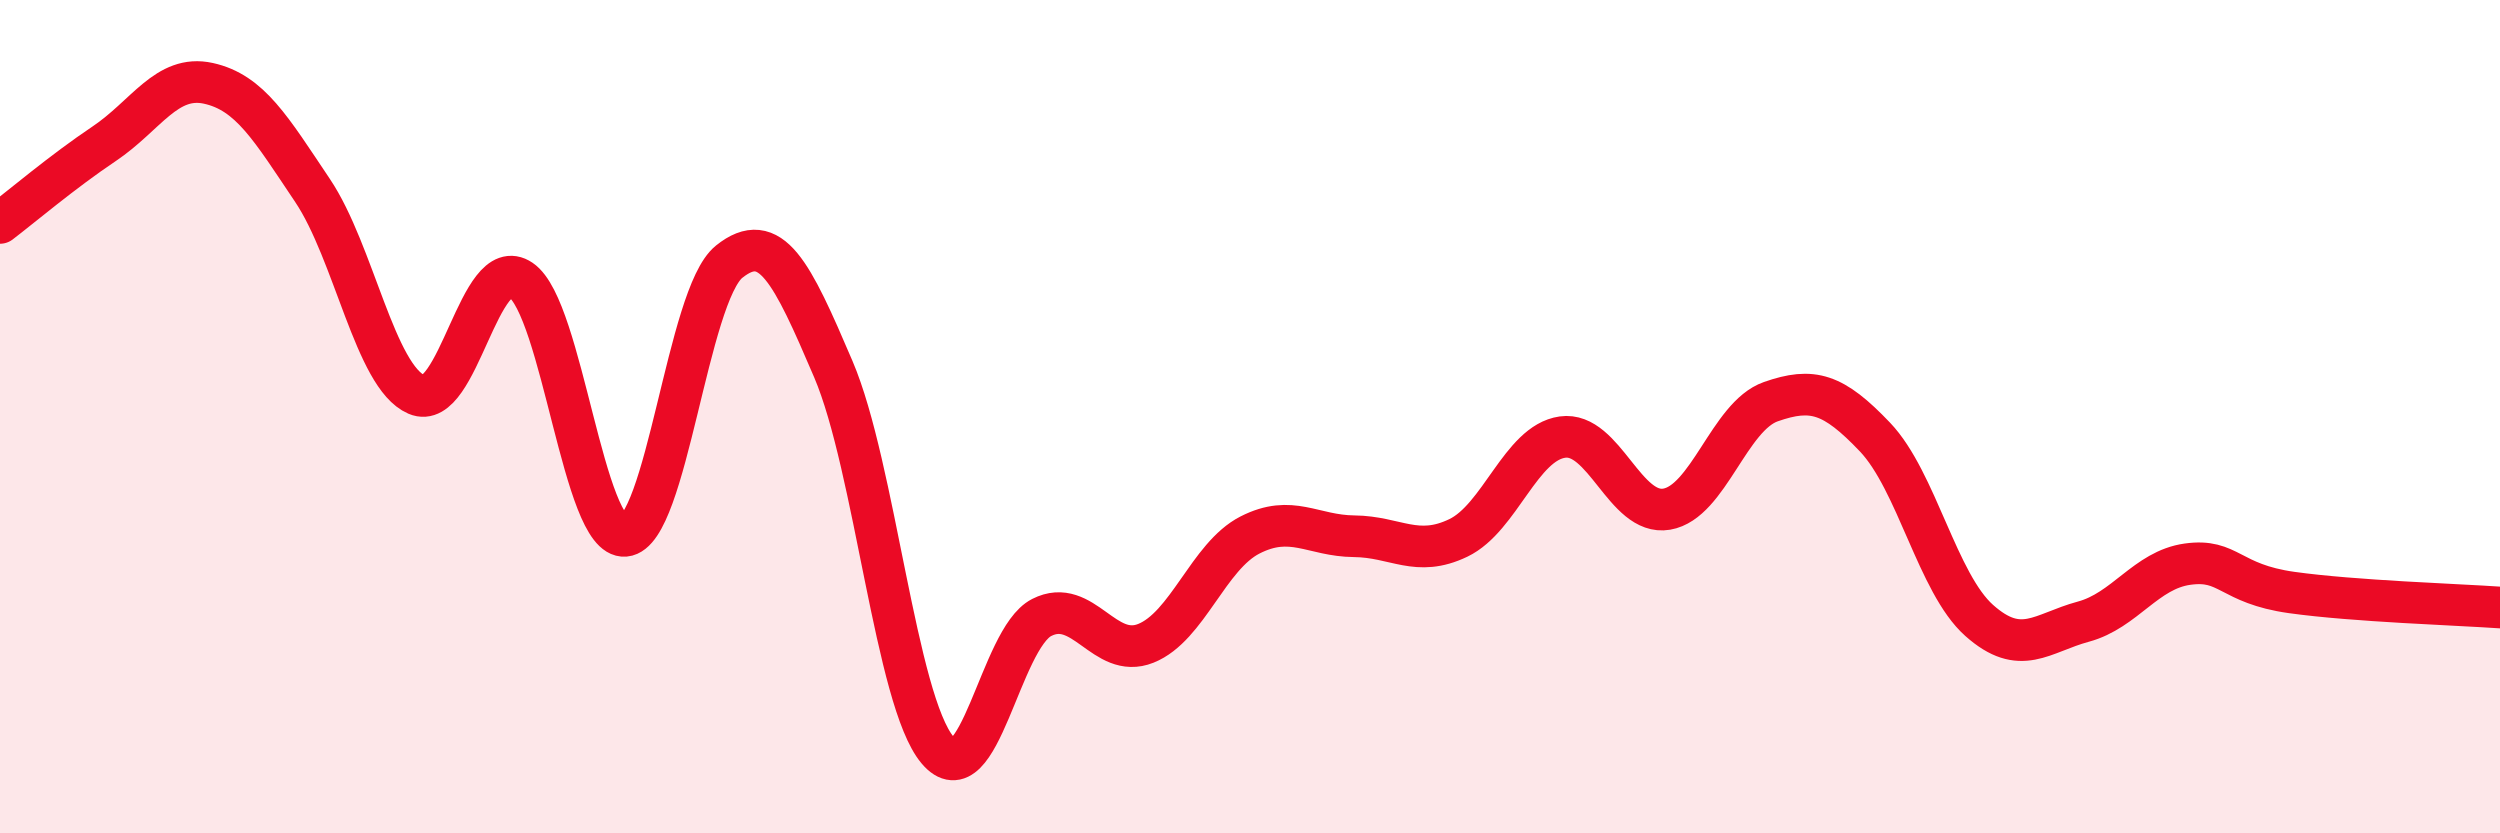
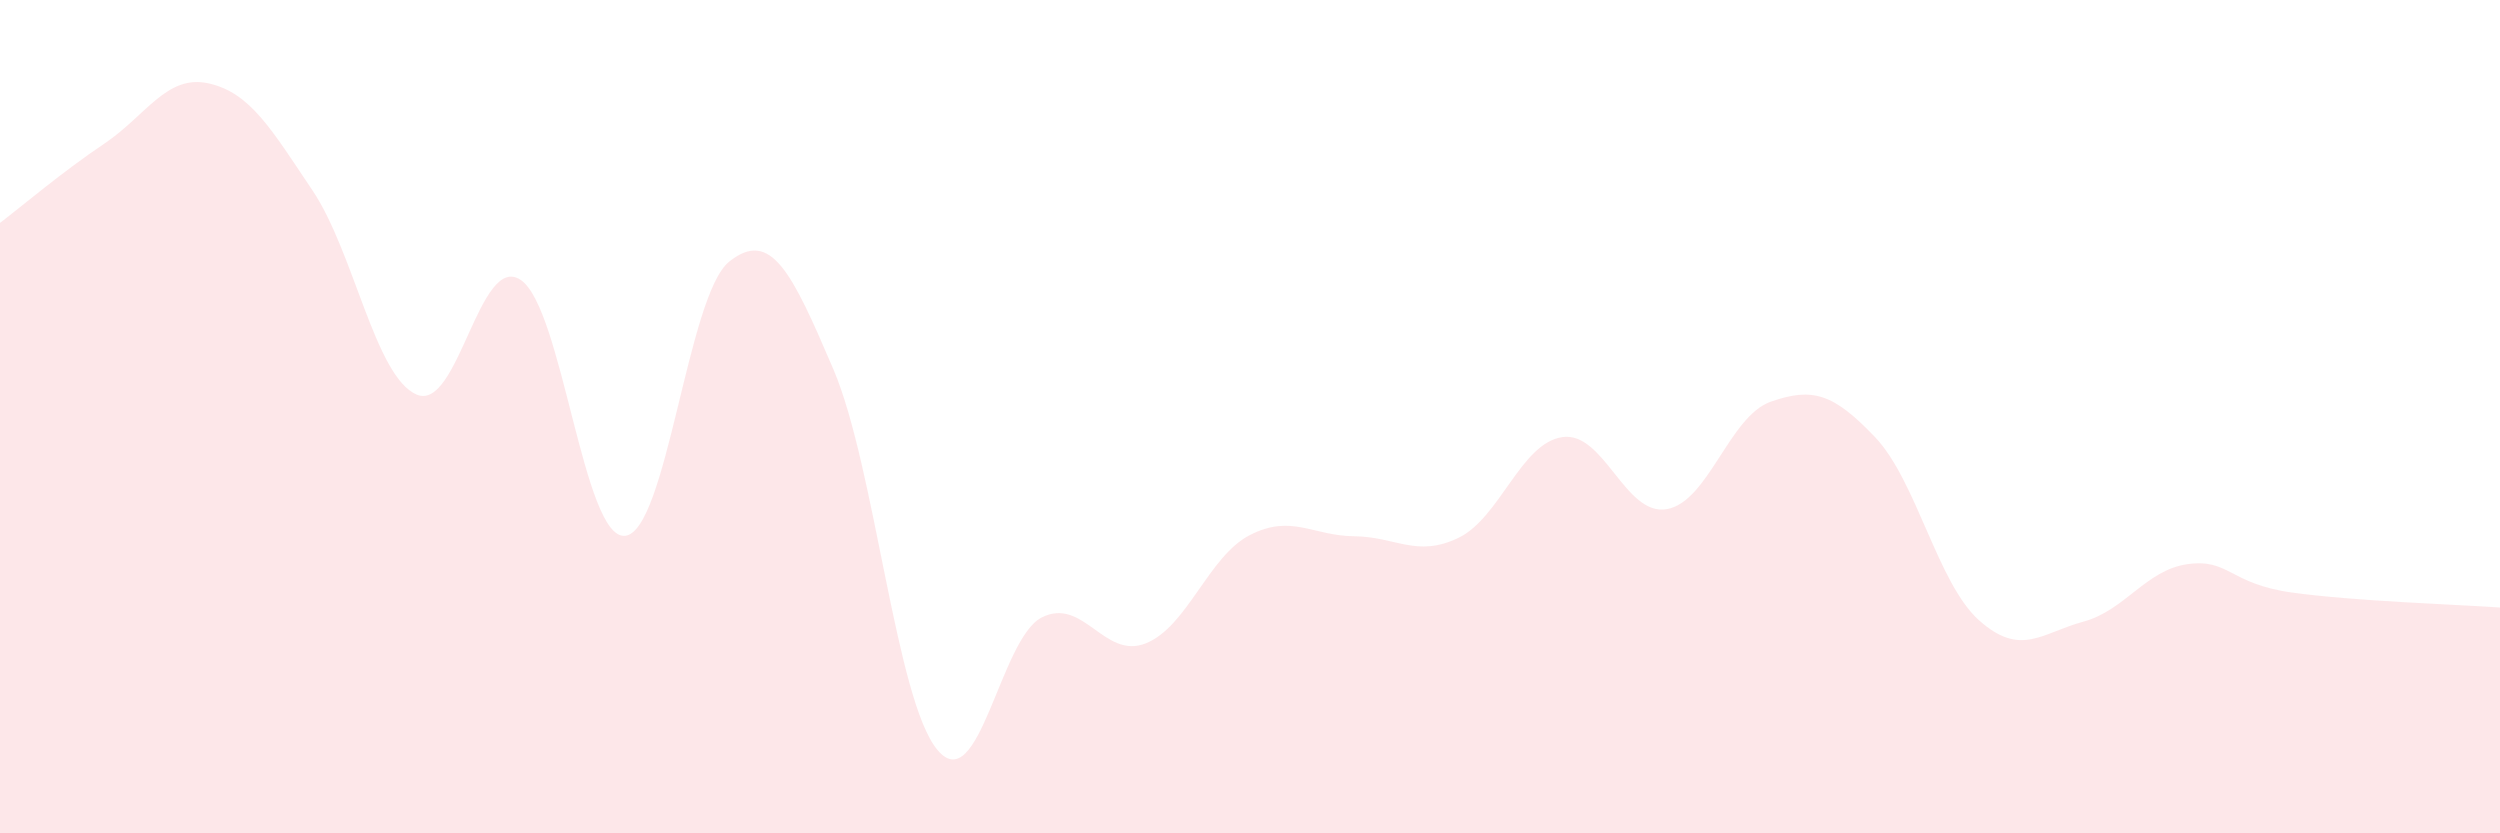
<svg xmlns="http://www.w3.org/2000/svg" width="60" height="20" viewBox="0 0 60 20">
  <path d="M 0,5.35 C 0.5,4.97 1.5,4.12 2.5,3.45 C 3.5,2.78 4,1.78 5,2 C 6,2.22 6.5,3.08 7.5,4.57 C 8.5,6.06 9,9.04 10,9.47 C 11,9.9 11.5,6.04 12.5,6.72 C 13.5,7.4 14,12.95 15,12.86 C 16,12.77 16.5,7.08 17.5,6.28 C 18.5,5.48 19,6.52 20,8.86 C 21,11.2 21.5,16.81 22.5,18 C 23.5,19.19 24,15.33 25,14.82 C 26,14.31 26.5,15.84 27.5,15.44 C 28.5,15.04 29,13.35 30,12.84 C 31,12.33 31.5,12.86 32.5,12.87 C 33.5,12.88 34,13.39 35,12.91 C 36,12.43 36.5,10.63 37.5,10.49 C 38.5,10.35 39,12.39 40,12.22 C 41,12.05 41.5,9.99 42.5,9.64 C 43.5,9.29 44,9.44 45,10.49 C 46,11.54 46.5,14 47.5,14.89 C 48.5,15.78 49,15.19 50,14.92 C 51,14.65 51.5,13.68 52.5,13.54 C 53.5,13.4 53.5,14.01 55,14.22 C 56.5,14.43 59,14.51 60,14.58L60 20L0 20Z" fill="#EB0A25" opacity="0.1" stroke-linecap="round" stroke-linejoin="round" />
-   <path d="M 0,5.35 C 0.5,4.97 1.5,4.12 2.5,3.45 C 3.5,2.78 4,1.78 5,2 C 6,2.22 6.5,3.08 7.5,4.57 C 8.5,6.06 9,9.04 10,9.47 C 11,9.9 11.5,6.04 12.5,6.72 C 13.5,7.4 14,12.95 15,12.86 C 16,12.77 16.5,7.08 17.5,6.28 C 18.5,5.48 19,6.52 20,8.86 C 21,11.2 21.5,16.81 22.5,18 C 23.5,19.19 24,15.33 25,14.82 C 26,14.31 26.5,15.84 27.5,15.44 C 28.5,15.04 29,13.35 30,12.84 C 31,12.33 31.5,12.86 32.5,12.87 C 33.5,12.88 34,13.39 35,12.91 C 36,12.43 36.5,10.63 37.5,10.49 C 38.5,10.35 39,12.39 40,12.22 C 41,12.05 41.5,9.99 42.5,9.64 C 43.5,9.29 44,9.44 45,10.49 C 46,11.54 46.5,14 47.5,14.89 C 48.5,15.78 49,15.19 50,14.92 C 51,14.65 51.5,13.68 52.5,13.54 C 53.5,13.4 53.5,14.01 55,14.22 C 56.5,14.43 59,14.51 60,14.58" stroke="#EB0A25" stroke-width="1" fill="none" stroke-linecap="round" stroke-linejoin="round" />
</svg>